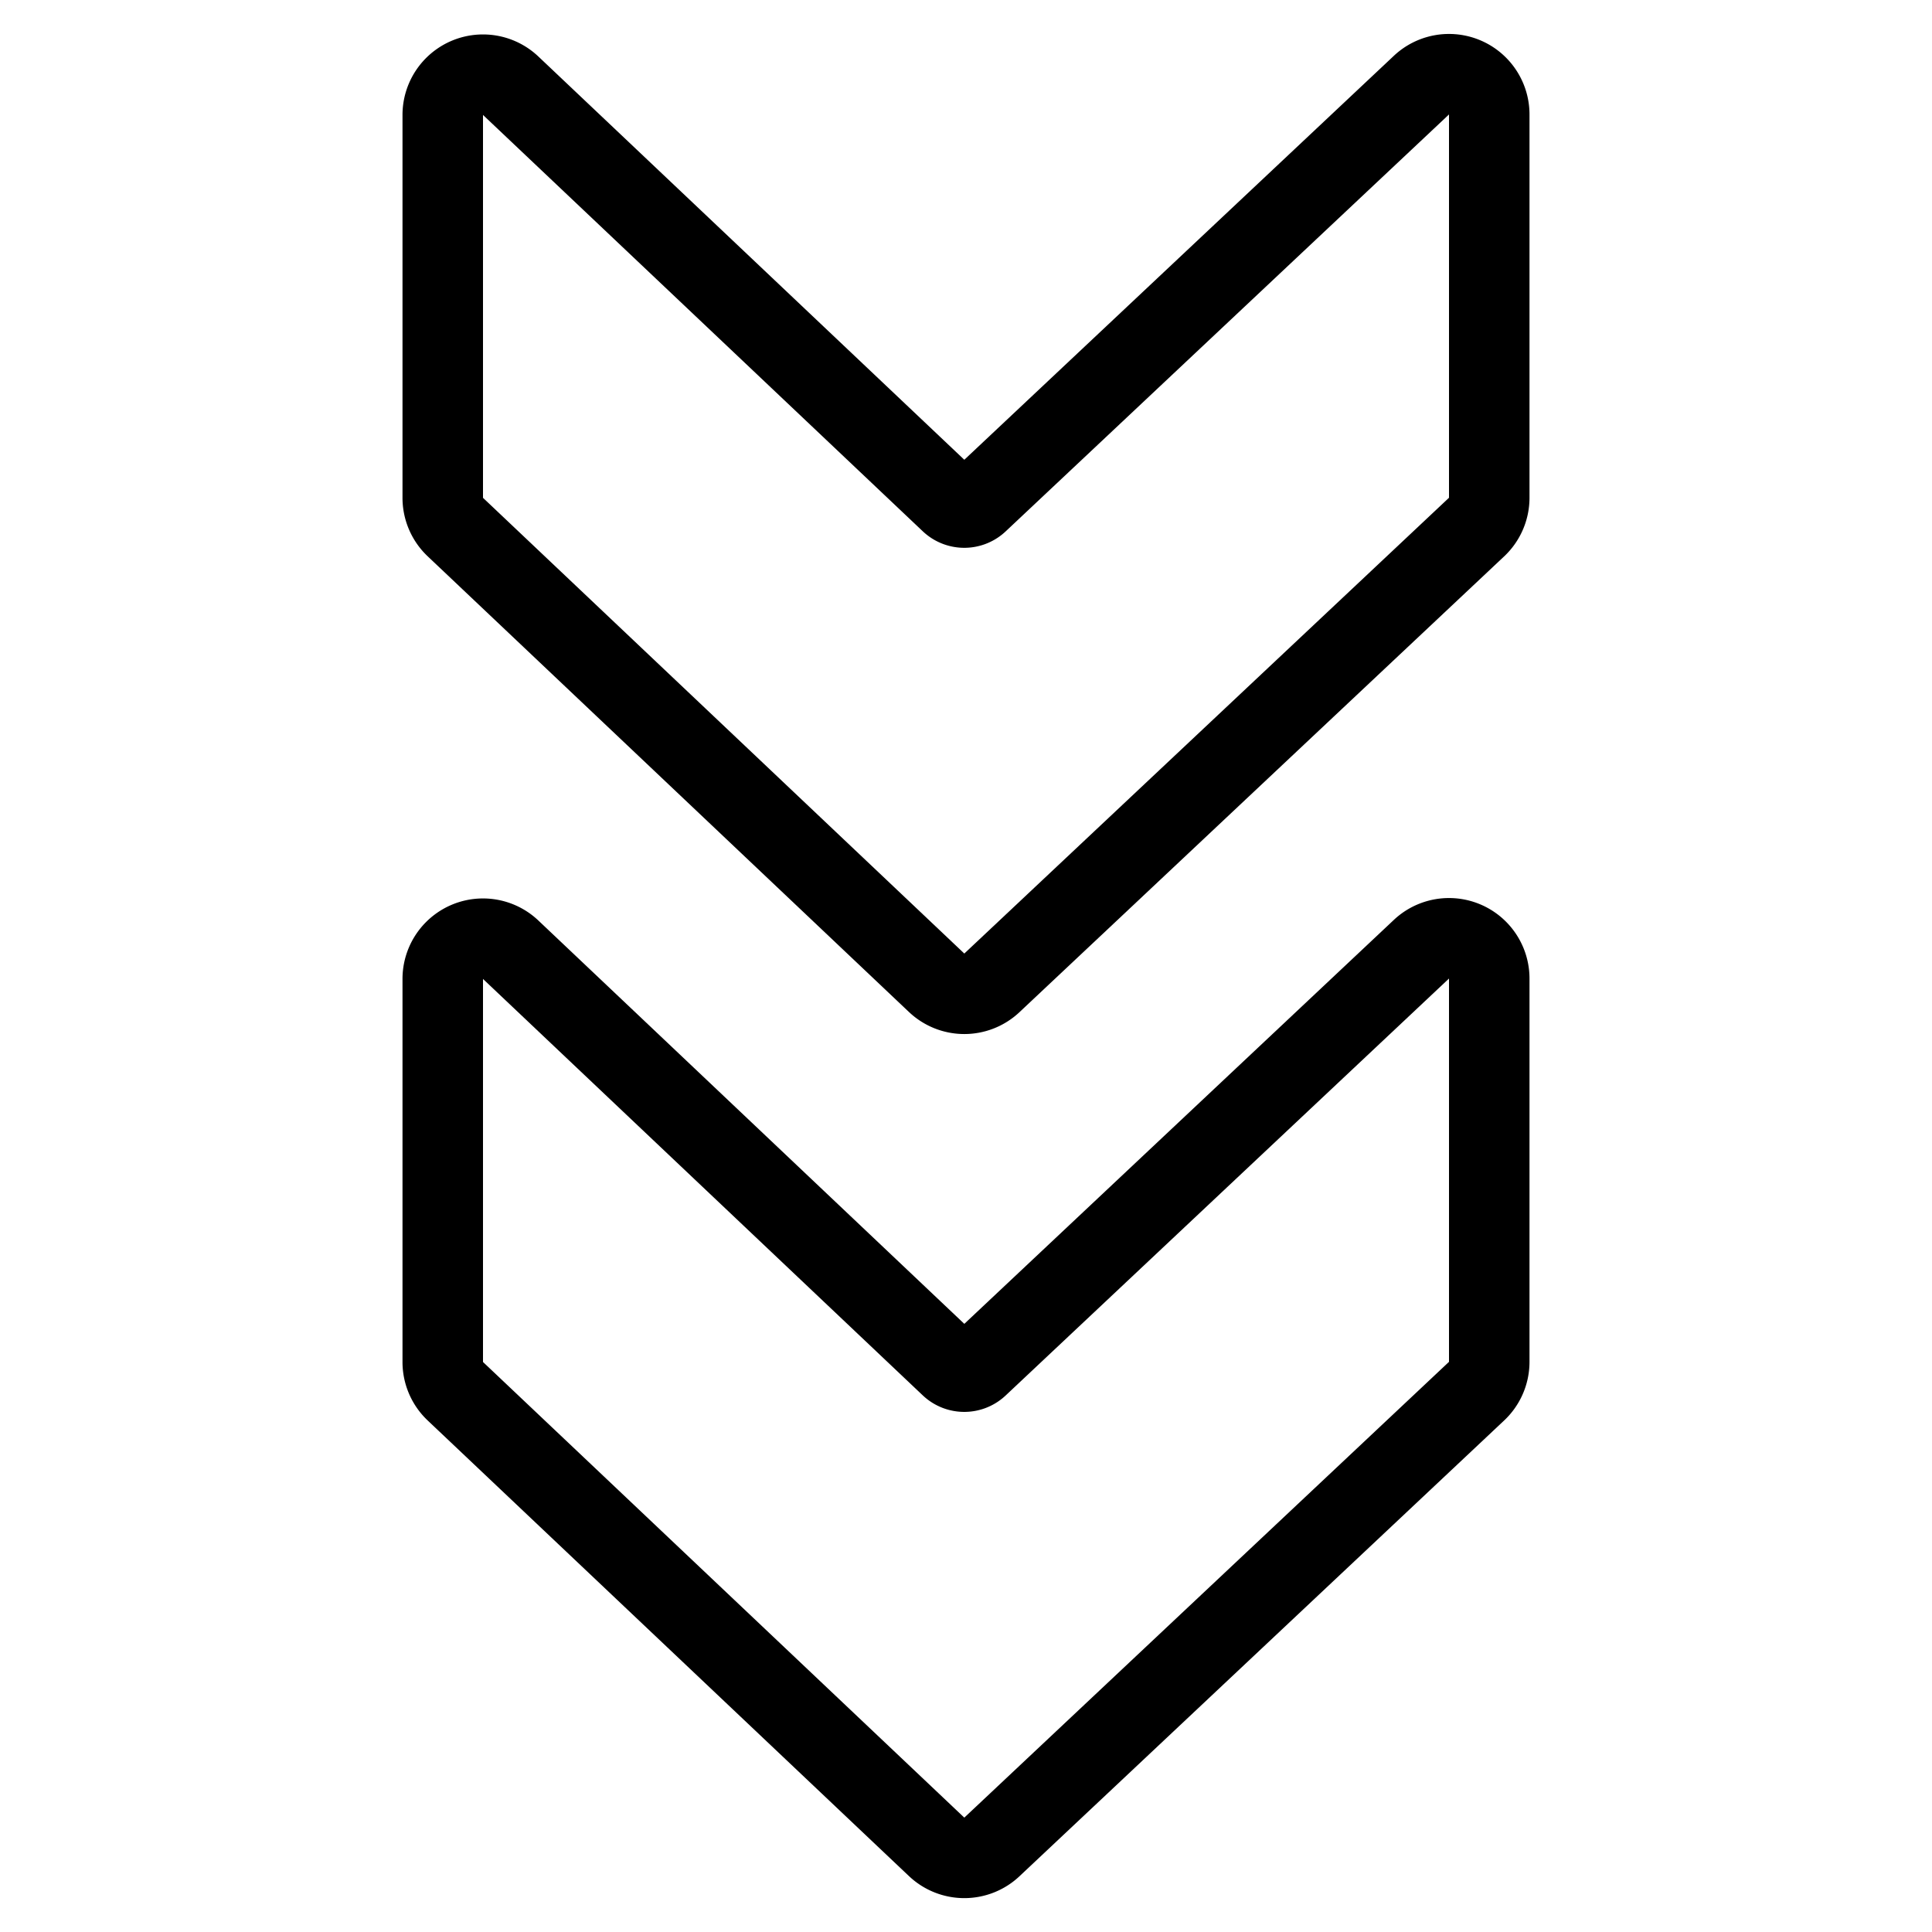
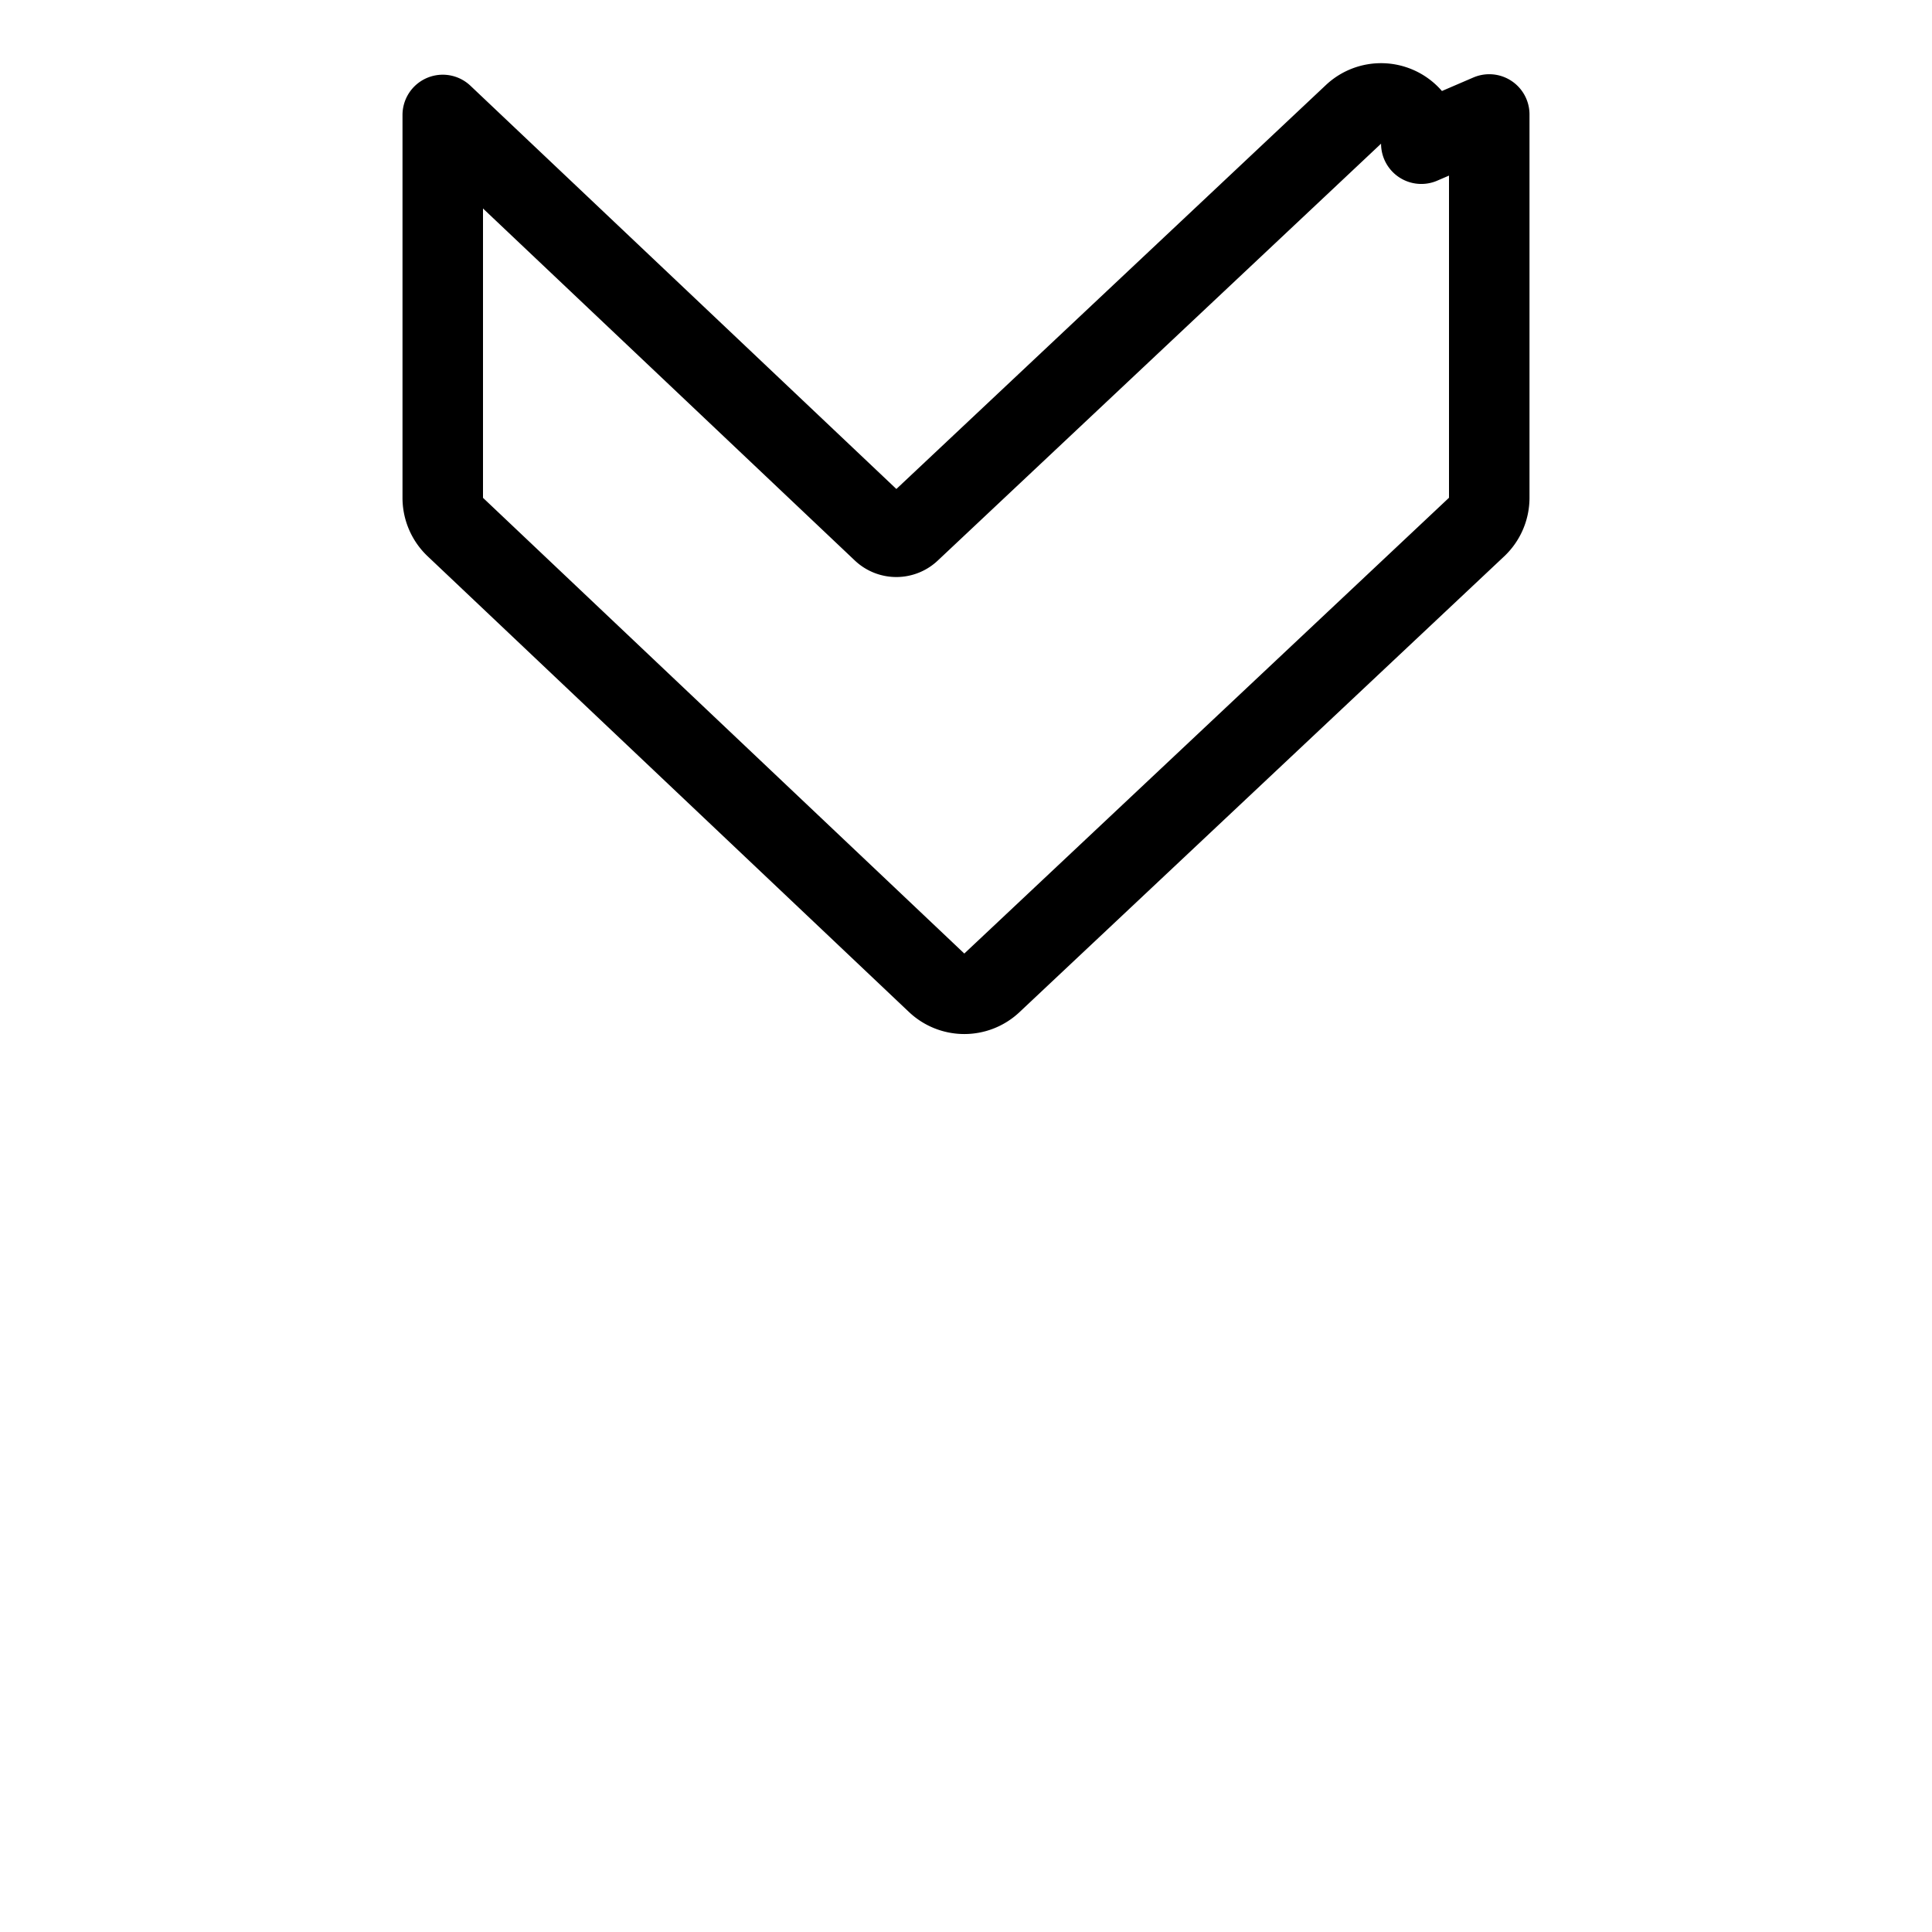
<svg xmlns="http://www.w3.org/2000/svg" viewBox="0 0 24 24" stroke="black">
-   <path d="M18.5 12.156v4.761a.5.5 0 0 1-.157.364l-6.021 5.662a.5.5 0 0 1-.686 0l-5.98-5.661a.5.5 0 0 1-.156-.363v-4.758a.5.5 0 0 1 .844-.363l5.463 5.173a.25.25 0 0 0 .343 0l5.507-5.179a.5.5 0 0 1 .843.364Z" fill="none" stroke-linecap="round" stroke-linejoin="round" />
-   <path d="M18.5 1.422v4.761a.5.5 0 0 1-.157.364l-6.021 5.662a.5.5 0 0 1-.686 0l-5.98-5.662a.5.5 0 0 1-.156-.363V1.428a.5.5 0 0 1 .844-.363l5.463 5.172a.25.25 0 0 0 .343 0l5.507-5.179a.5.5 0 0 1 .843.364Z" fill="none" stroke-linecap="round" stroke-linejoin="round" />
+   <path d="M18.5 1.422v4.761a.5.5 0 0 1-.157.364l-6.021 5.662a.5.5 0 0 1-.686 0l-5.98-5.662a.5.5 0 0 1-.156-.363V1.428l5.463 5.172a.25.25 0 0 0 .343 0l5.507-5.179a.5.5 0 0 1 .843.364Z" fill="none" stroke-linecap="round" stroke-linejoin="round" />
</svg>